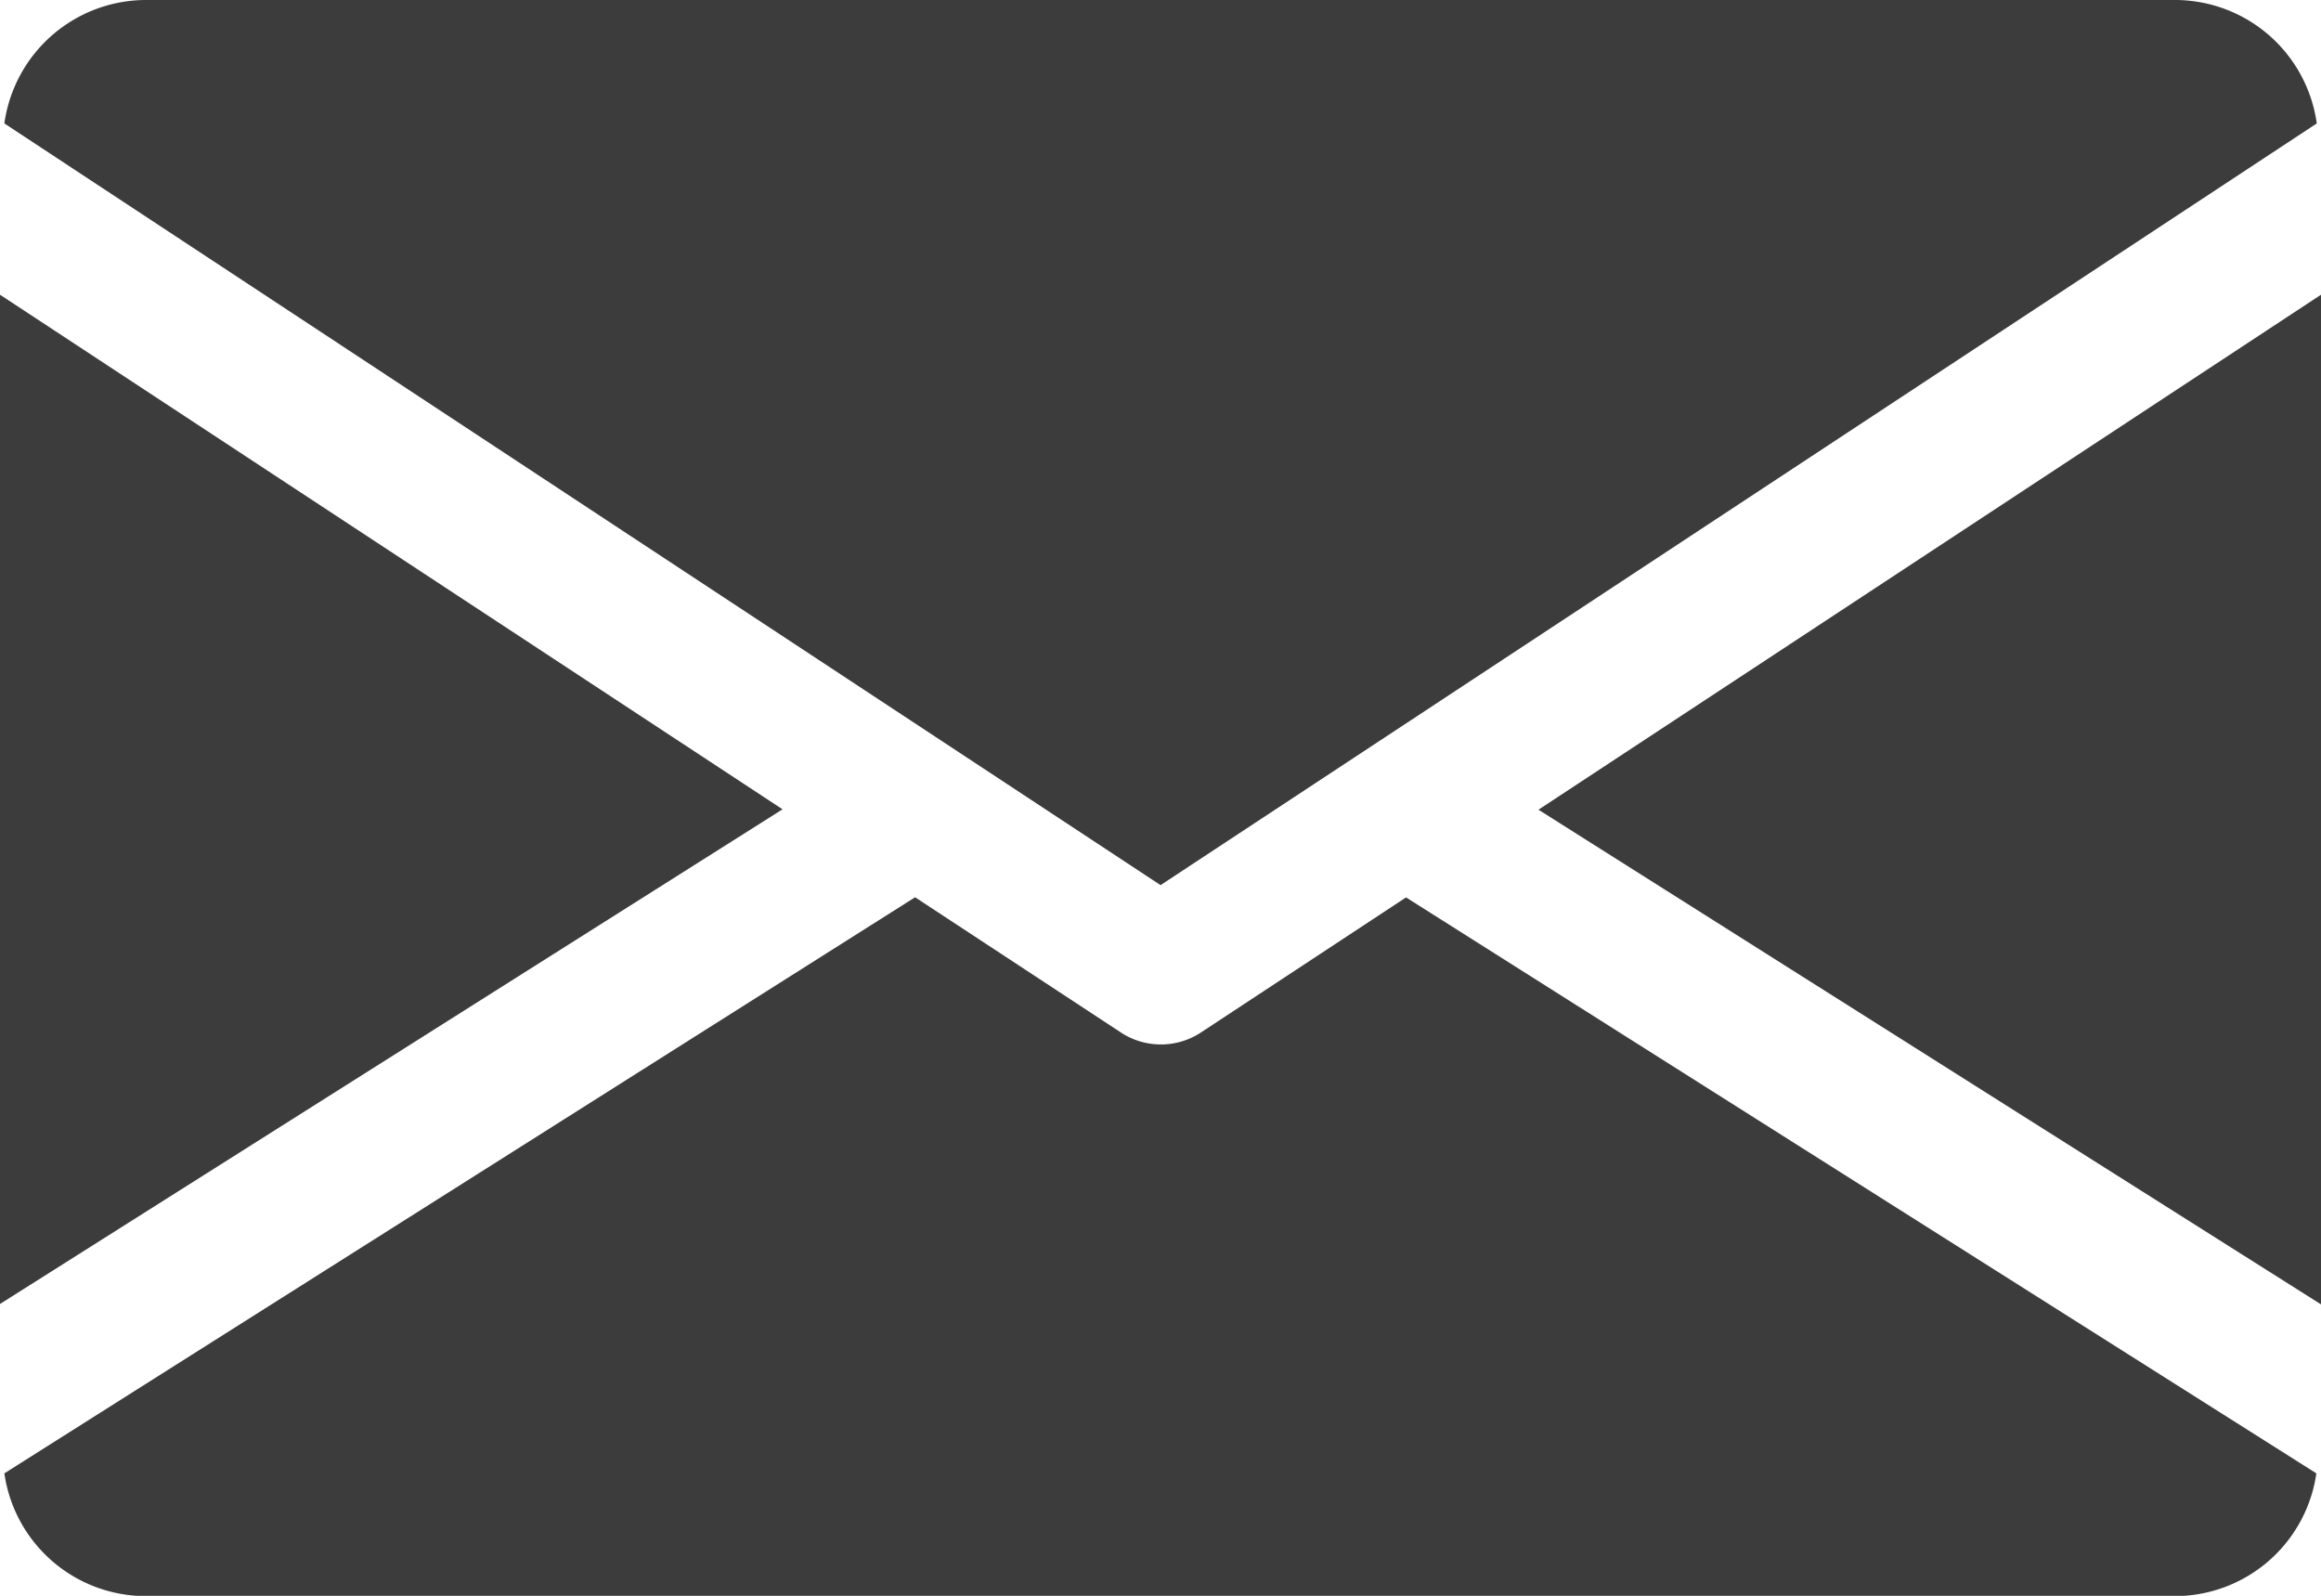
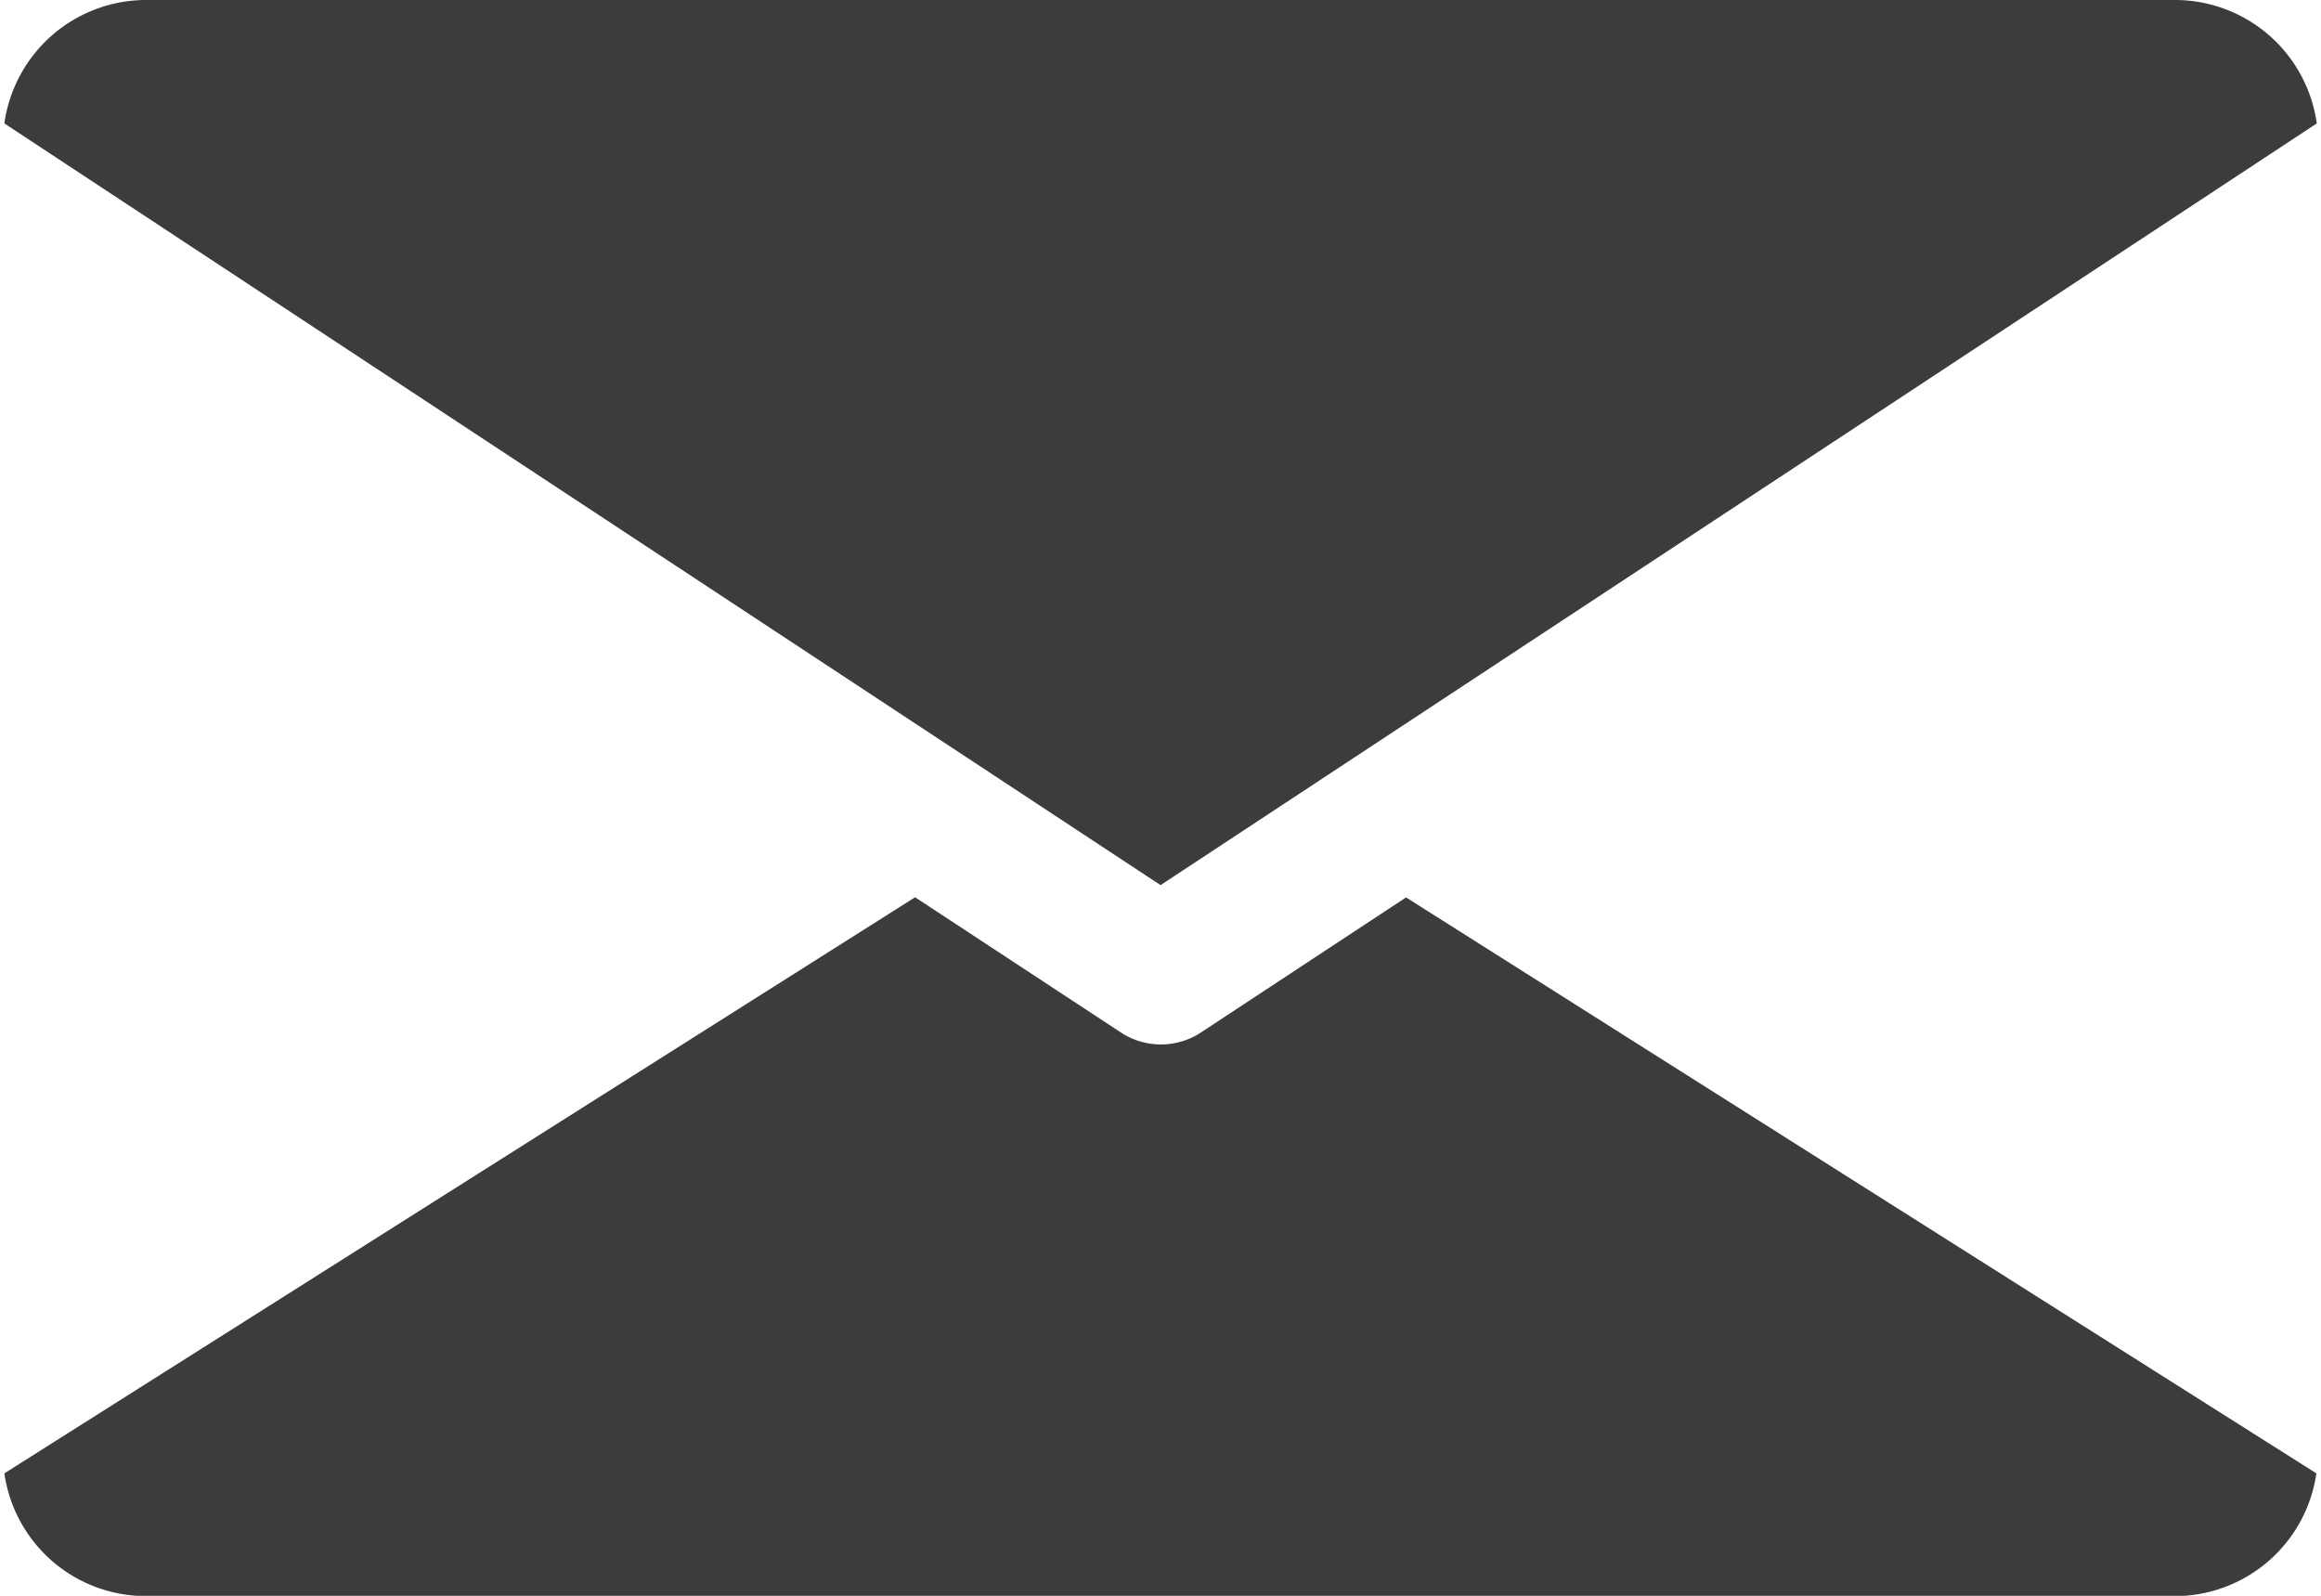
<svg xmlns="http://www.w3.org/2000/svg" id="email" width="17.019" height="11.701" viewBox="0 0 17.019 11.701">
  <g id="Group_147" data-name="Group 147" transform="translate(11.281 2.157)">
    <g id="Group_146" data-name="Group 146">
-       <path id="Path_331" data-name="Path 331" d="M339.392,148.676l5.738,3.627V144.9Z" transform="translate(-339.392 -144.896)" fill="#3c3c3c" />
-     </g>
+       </g>
  </g>
  <g id="Group_149" data-name="Group 149" transform="translate(0 2.157)">
    <g id="Group_148" data-name="Group 148">
-       <path id="Path_332" data-name="Path 332" d="M0,144.9V152.3l5.738-3.627Z" transform="translate(0 -144.896)" fill="#3c3c3c" />
-     </g>
+       </g>
  </g>
  <g id="Group_151" data-name="Group 151" transform="translate(0.032 0)">
    <g id="Group_150" data-name="Group 150">
      <path id="Path_333" data-name="Path 333" d="M16.883,80H1.992a1.05,1.05,0,0,0-1.032.905l8.478,5.585,8.478-5.585A1.05,1.05,0,0,0,16.883,80Z" transform="translate(-0.96 -80)" fill="#3c3c3c" />
    </g>
  </g>
  <g id="Group_153" data-name="Group 153" transform="translate(0.034 6.579)">
    <g id="Group_152" data-name="Group 152">
      <path id="Path_334" data-name="Path 334" d="M11.3,277.921l-1.505.991a.534.534,0,0,1-.585,0L7.7,277.92l-6.678,4.224a1.049,1.049,0,0,0,1.03.9H16.945a1.049,1.049,0,0,0,1.03-.9Z" transform="translate(-1.024 -277.92)" fill="#3c3c3c" />
    </g>
  </g>
</svg>